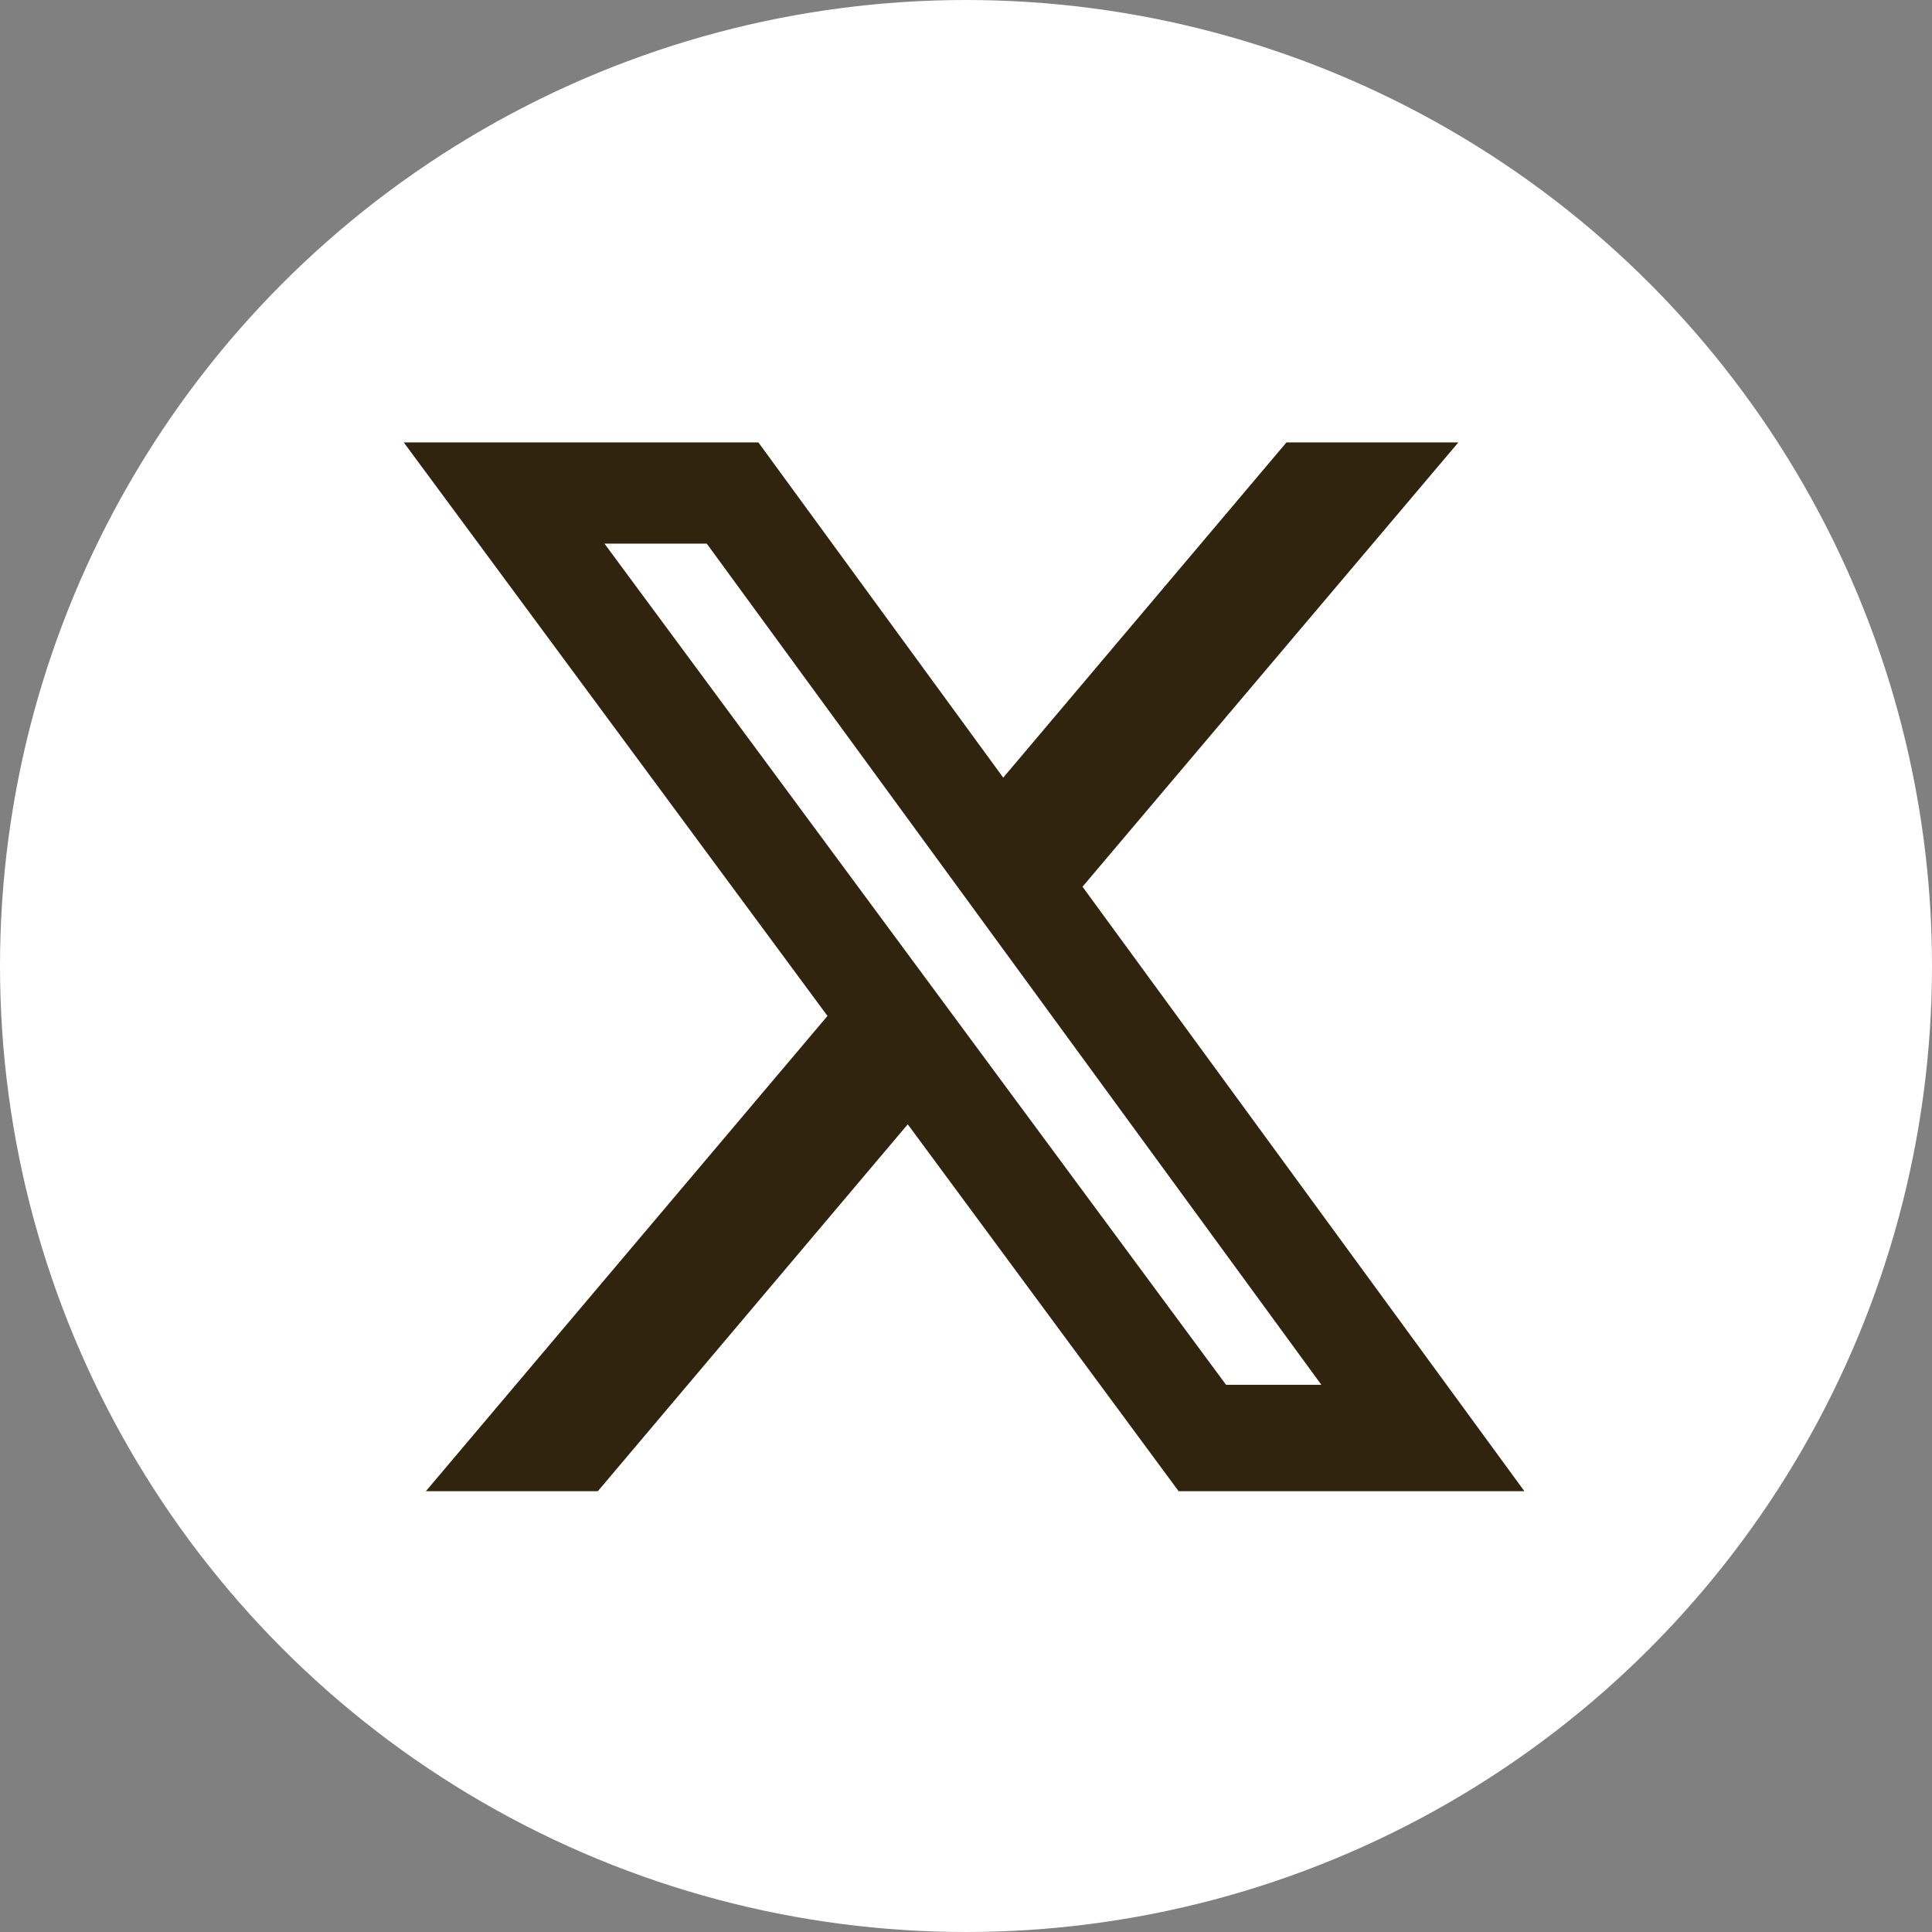
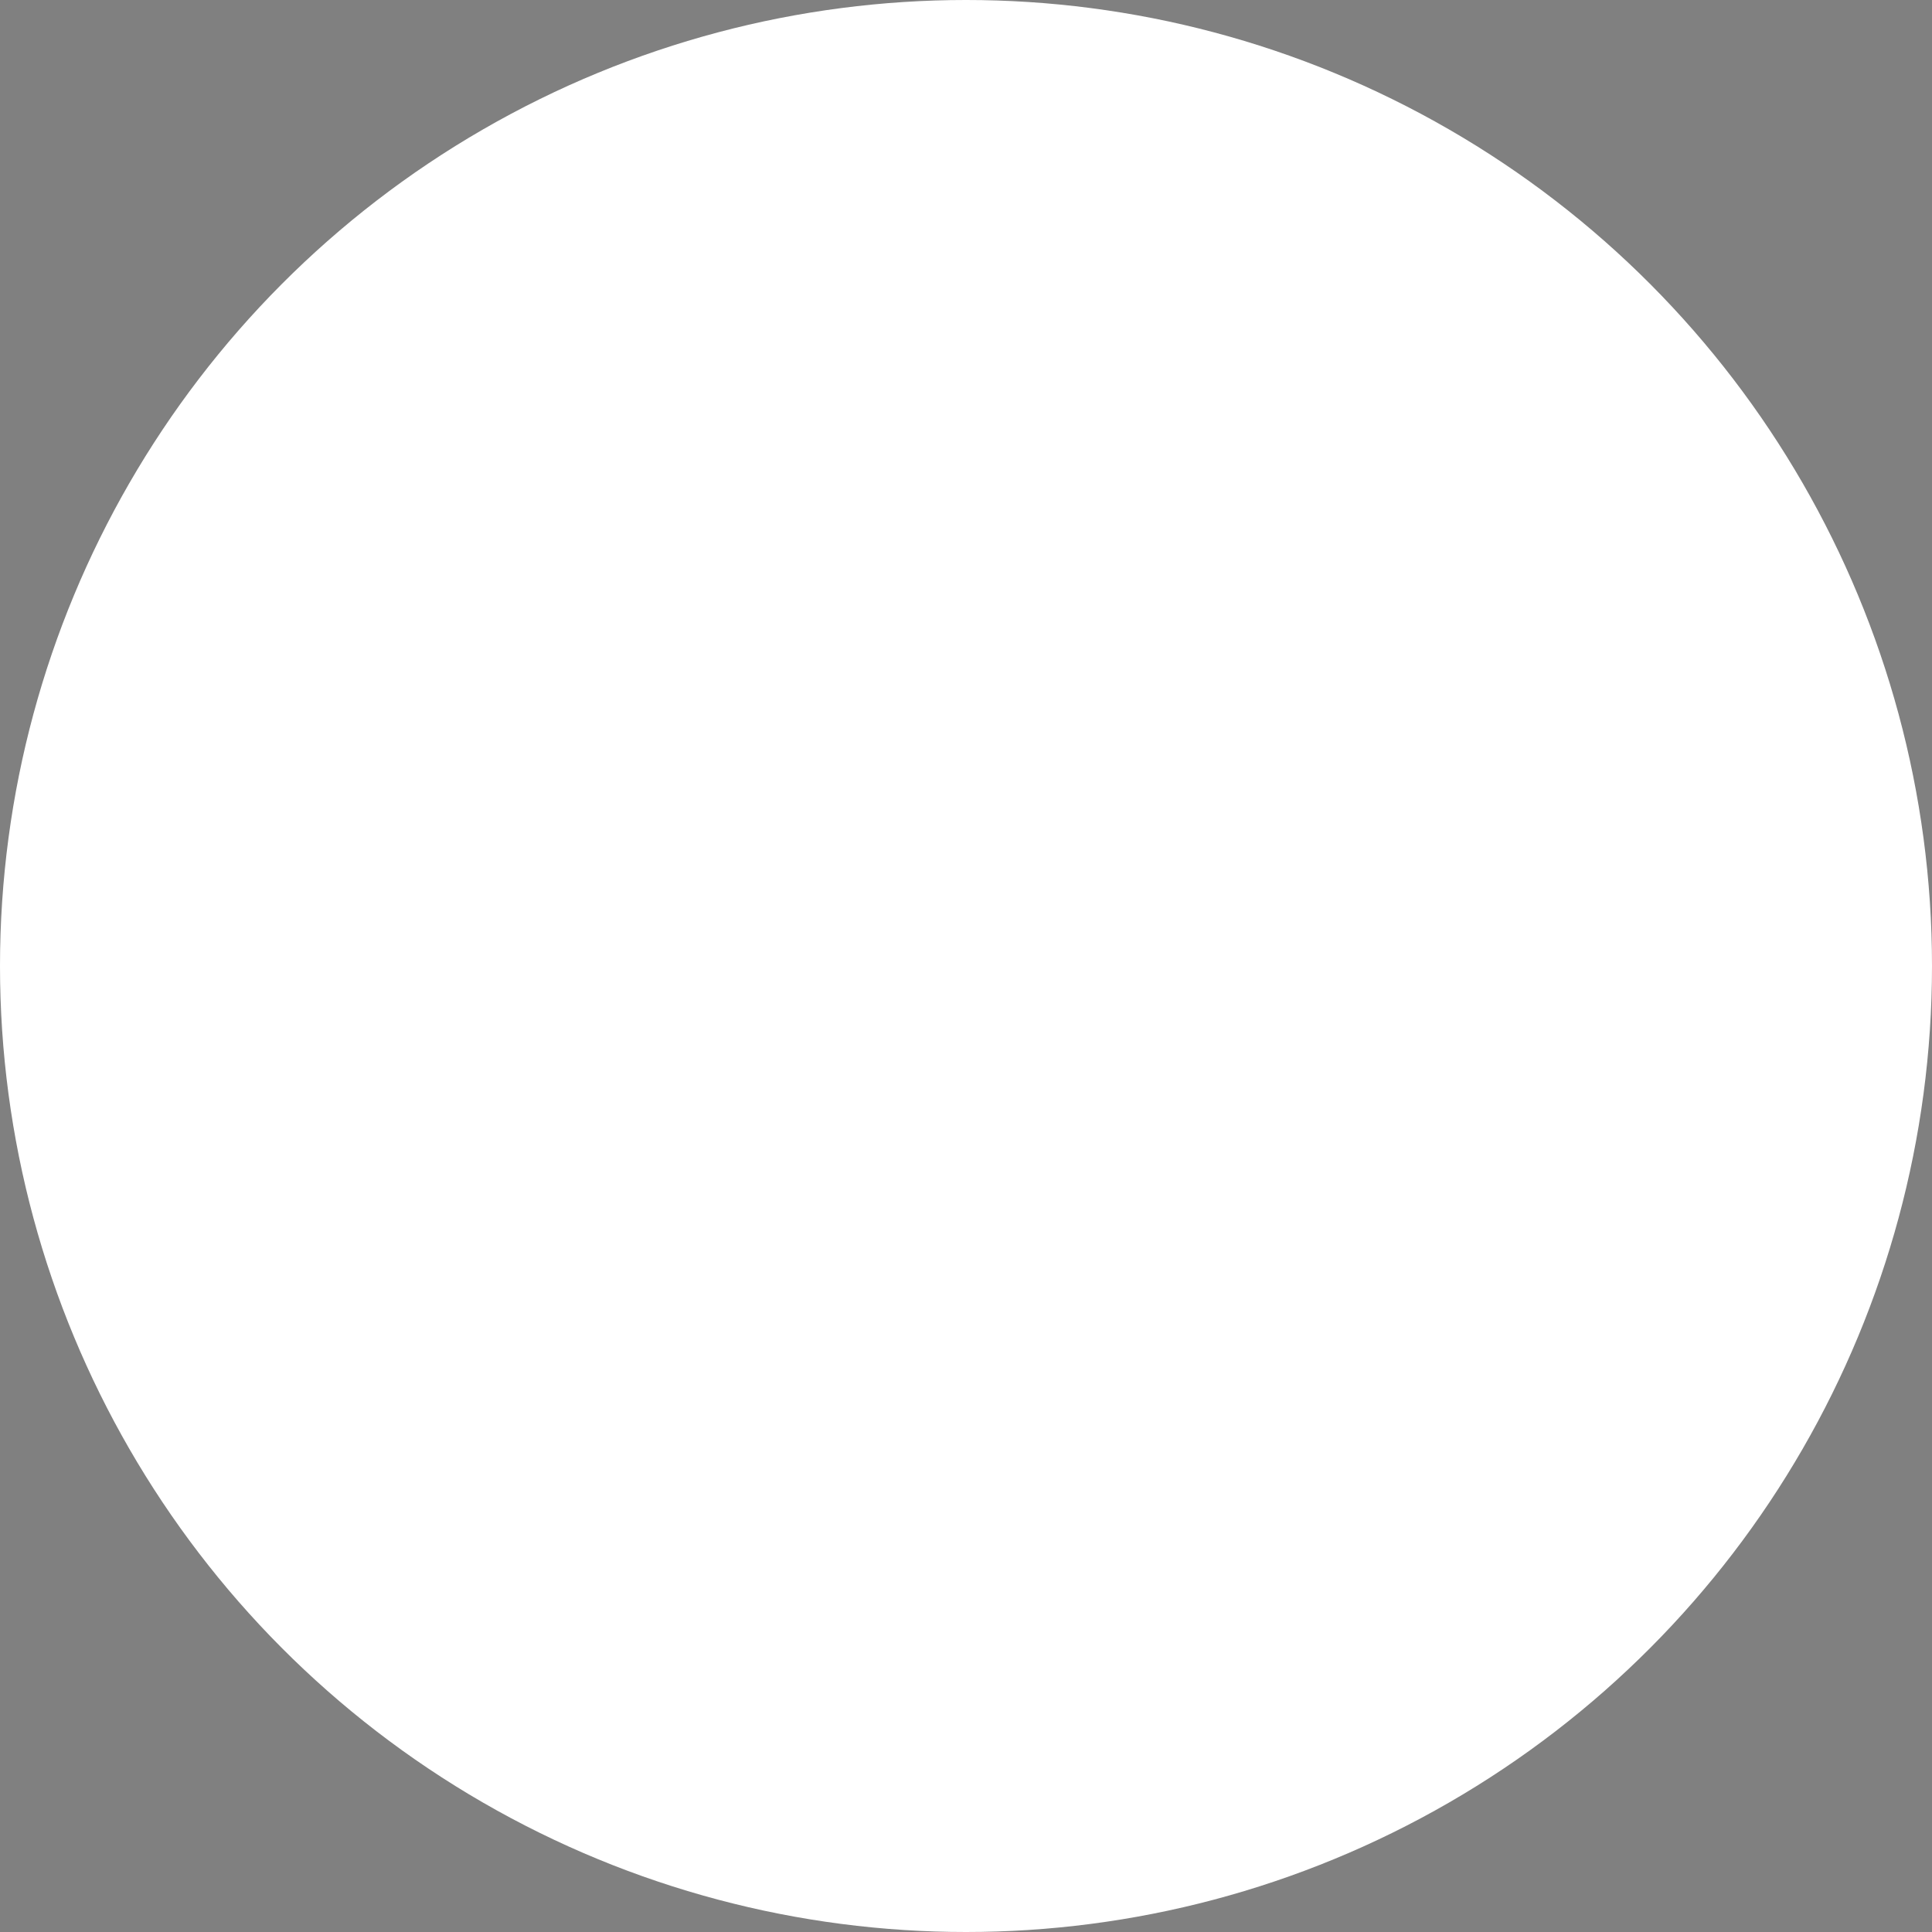
<svg xmlns="http://www.w3.org/2000/svg" id="x-icon" width="21.59" height="21.59" viewBox="0 0 21.59 21.59">
  <rect x="0" y="0" width="21.59" height="21.59" fill="#808080" stroke="none" />
  <ellipse id="Ellipse_43" data-name="Ellipse 43" cx="10.795" cy="10.795" rx="10.795" ry="10.795" transform="translate(0)" fill="#fff" />
-   <path id="Tracé_7849" data-name="Tracé 7849" d="M40.8,45.711h1.064l-6.868-9.4H33.853l6.946,9.4Zm.674-10.531h1.921l-4.2,4.965L44.133,46.9H40.269l-3.027-4.1-3.463,4.1H31.857l4.488-5.311L31.61,35.18h3.963l2.736,3.746Z" transform="translate(-27.098 -30.236)" fill="#31240f" />
</svg>